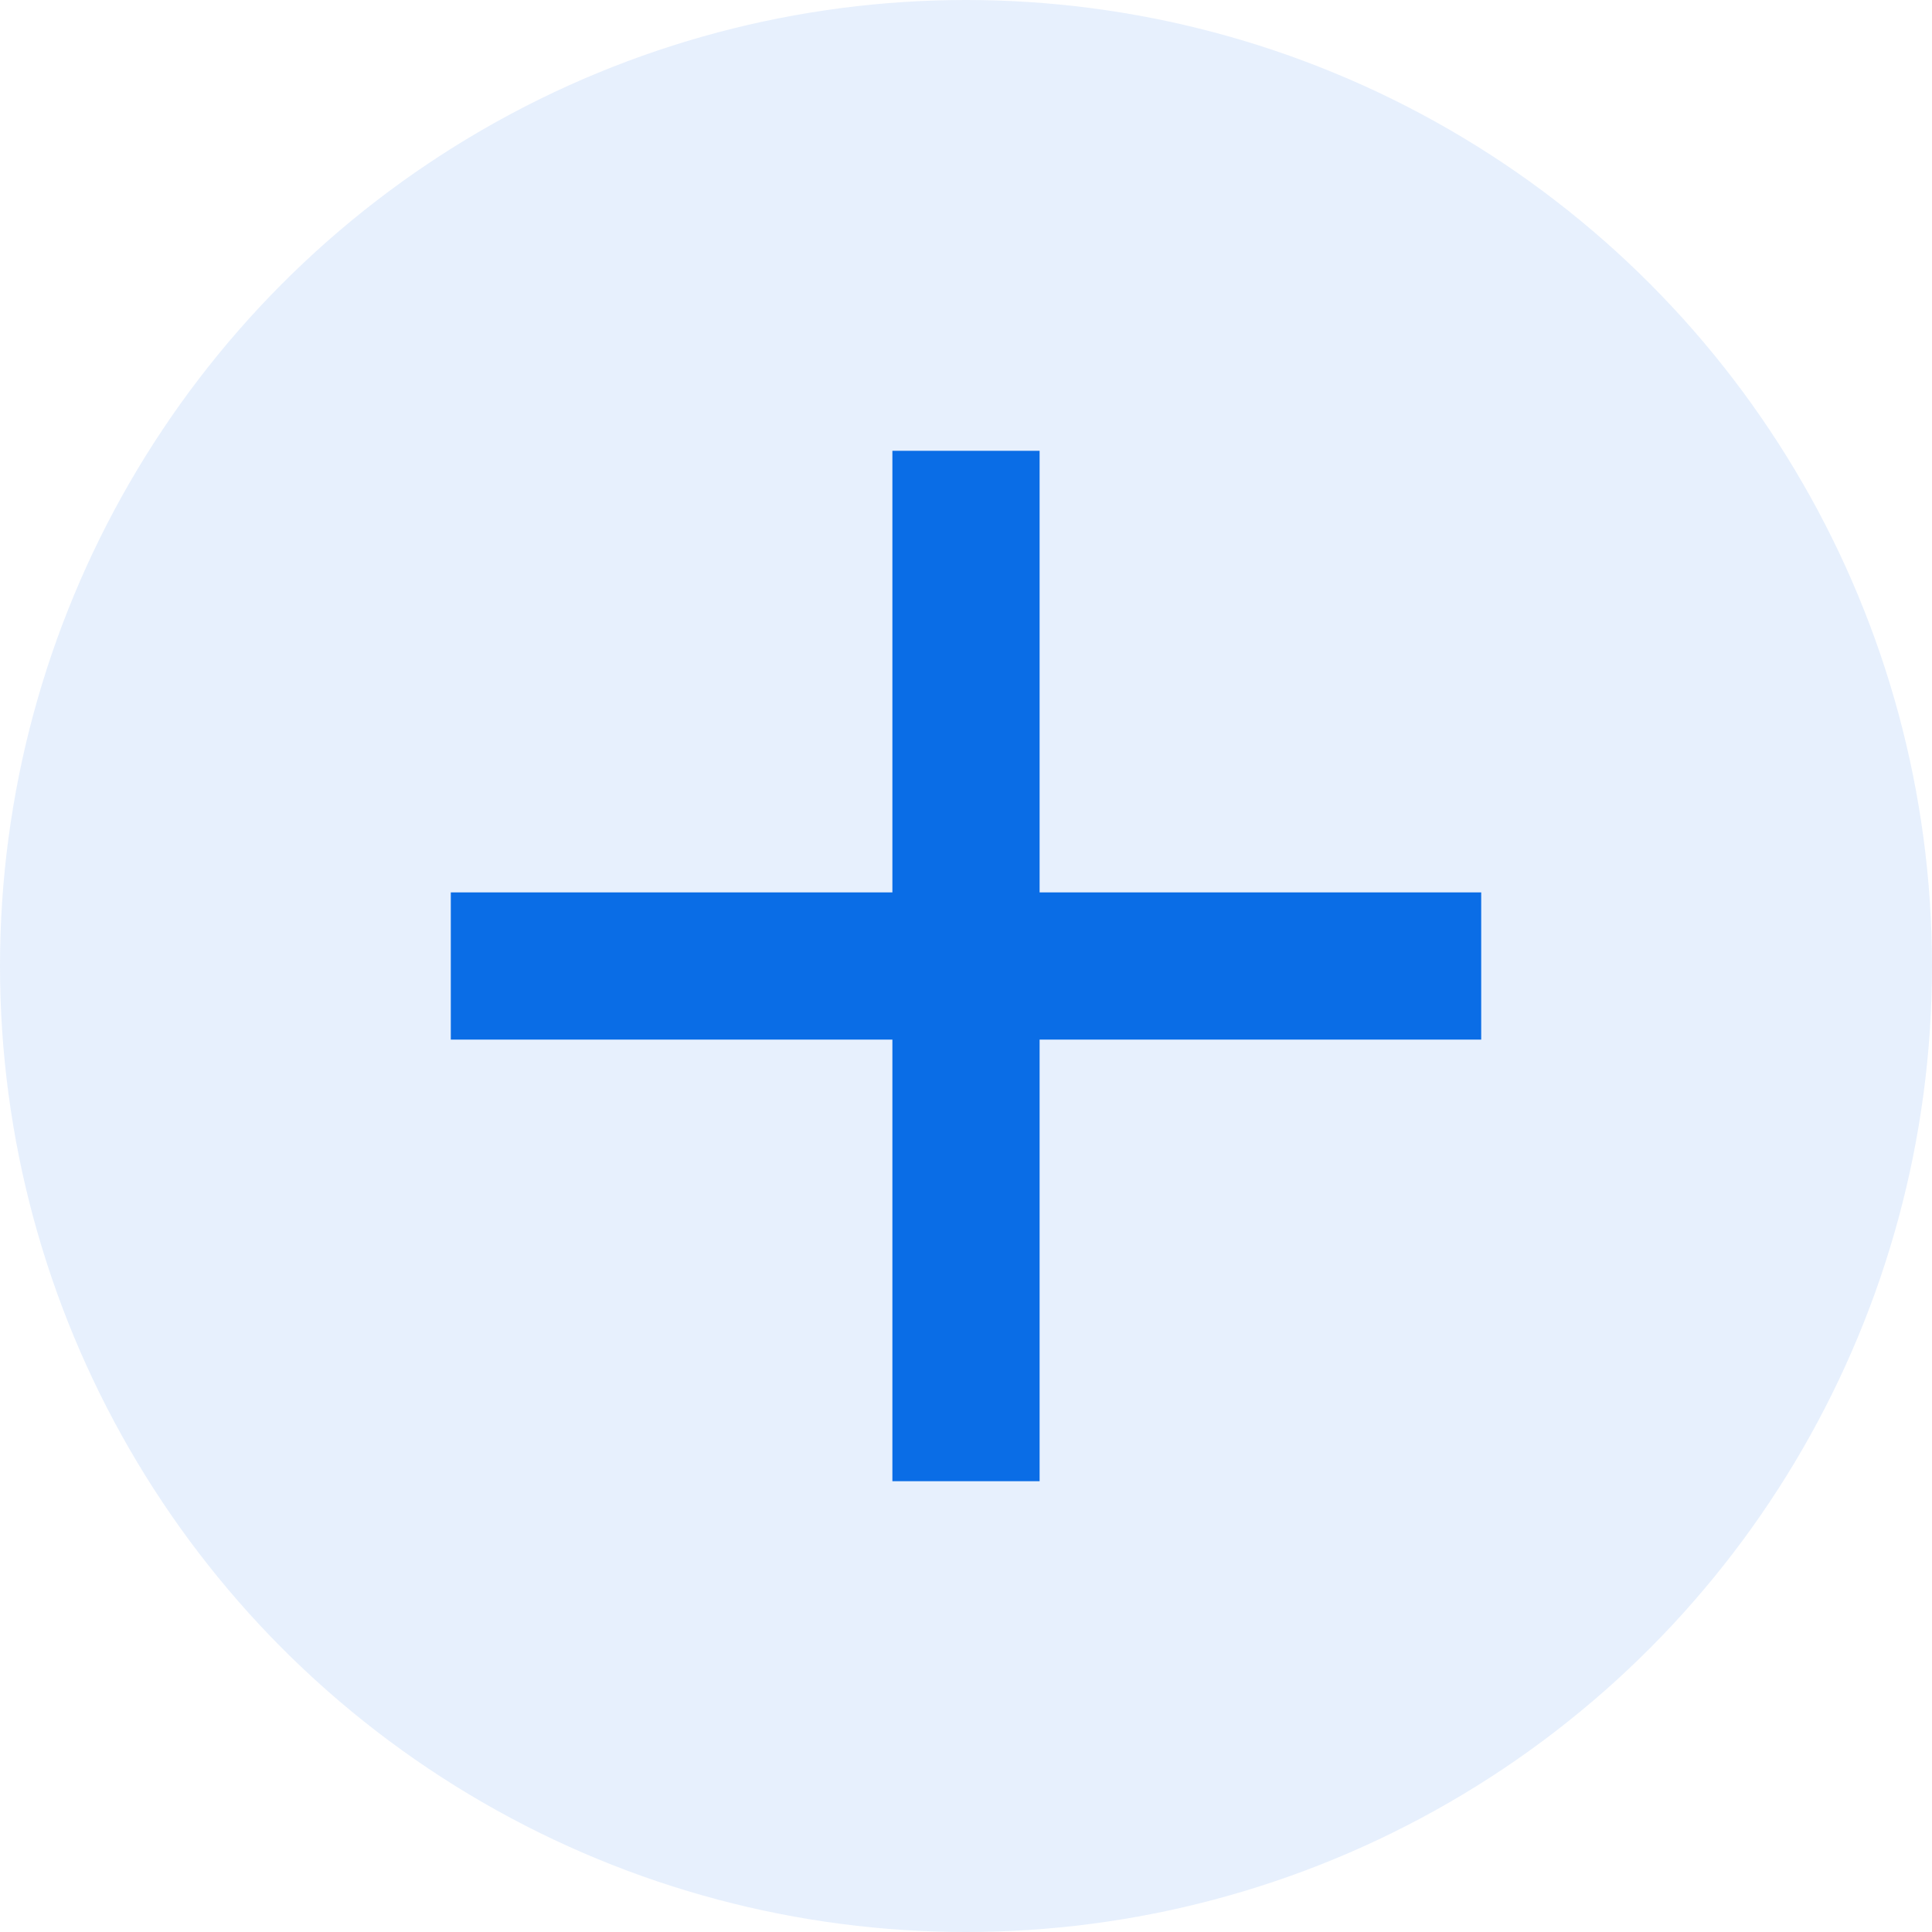
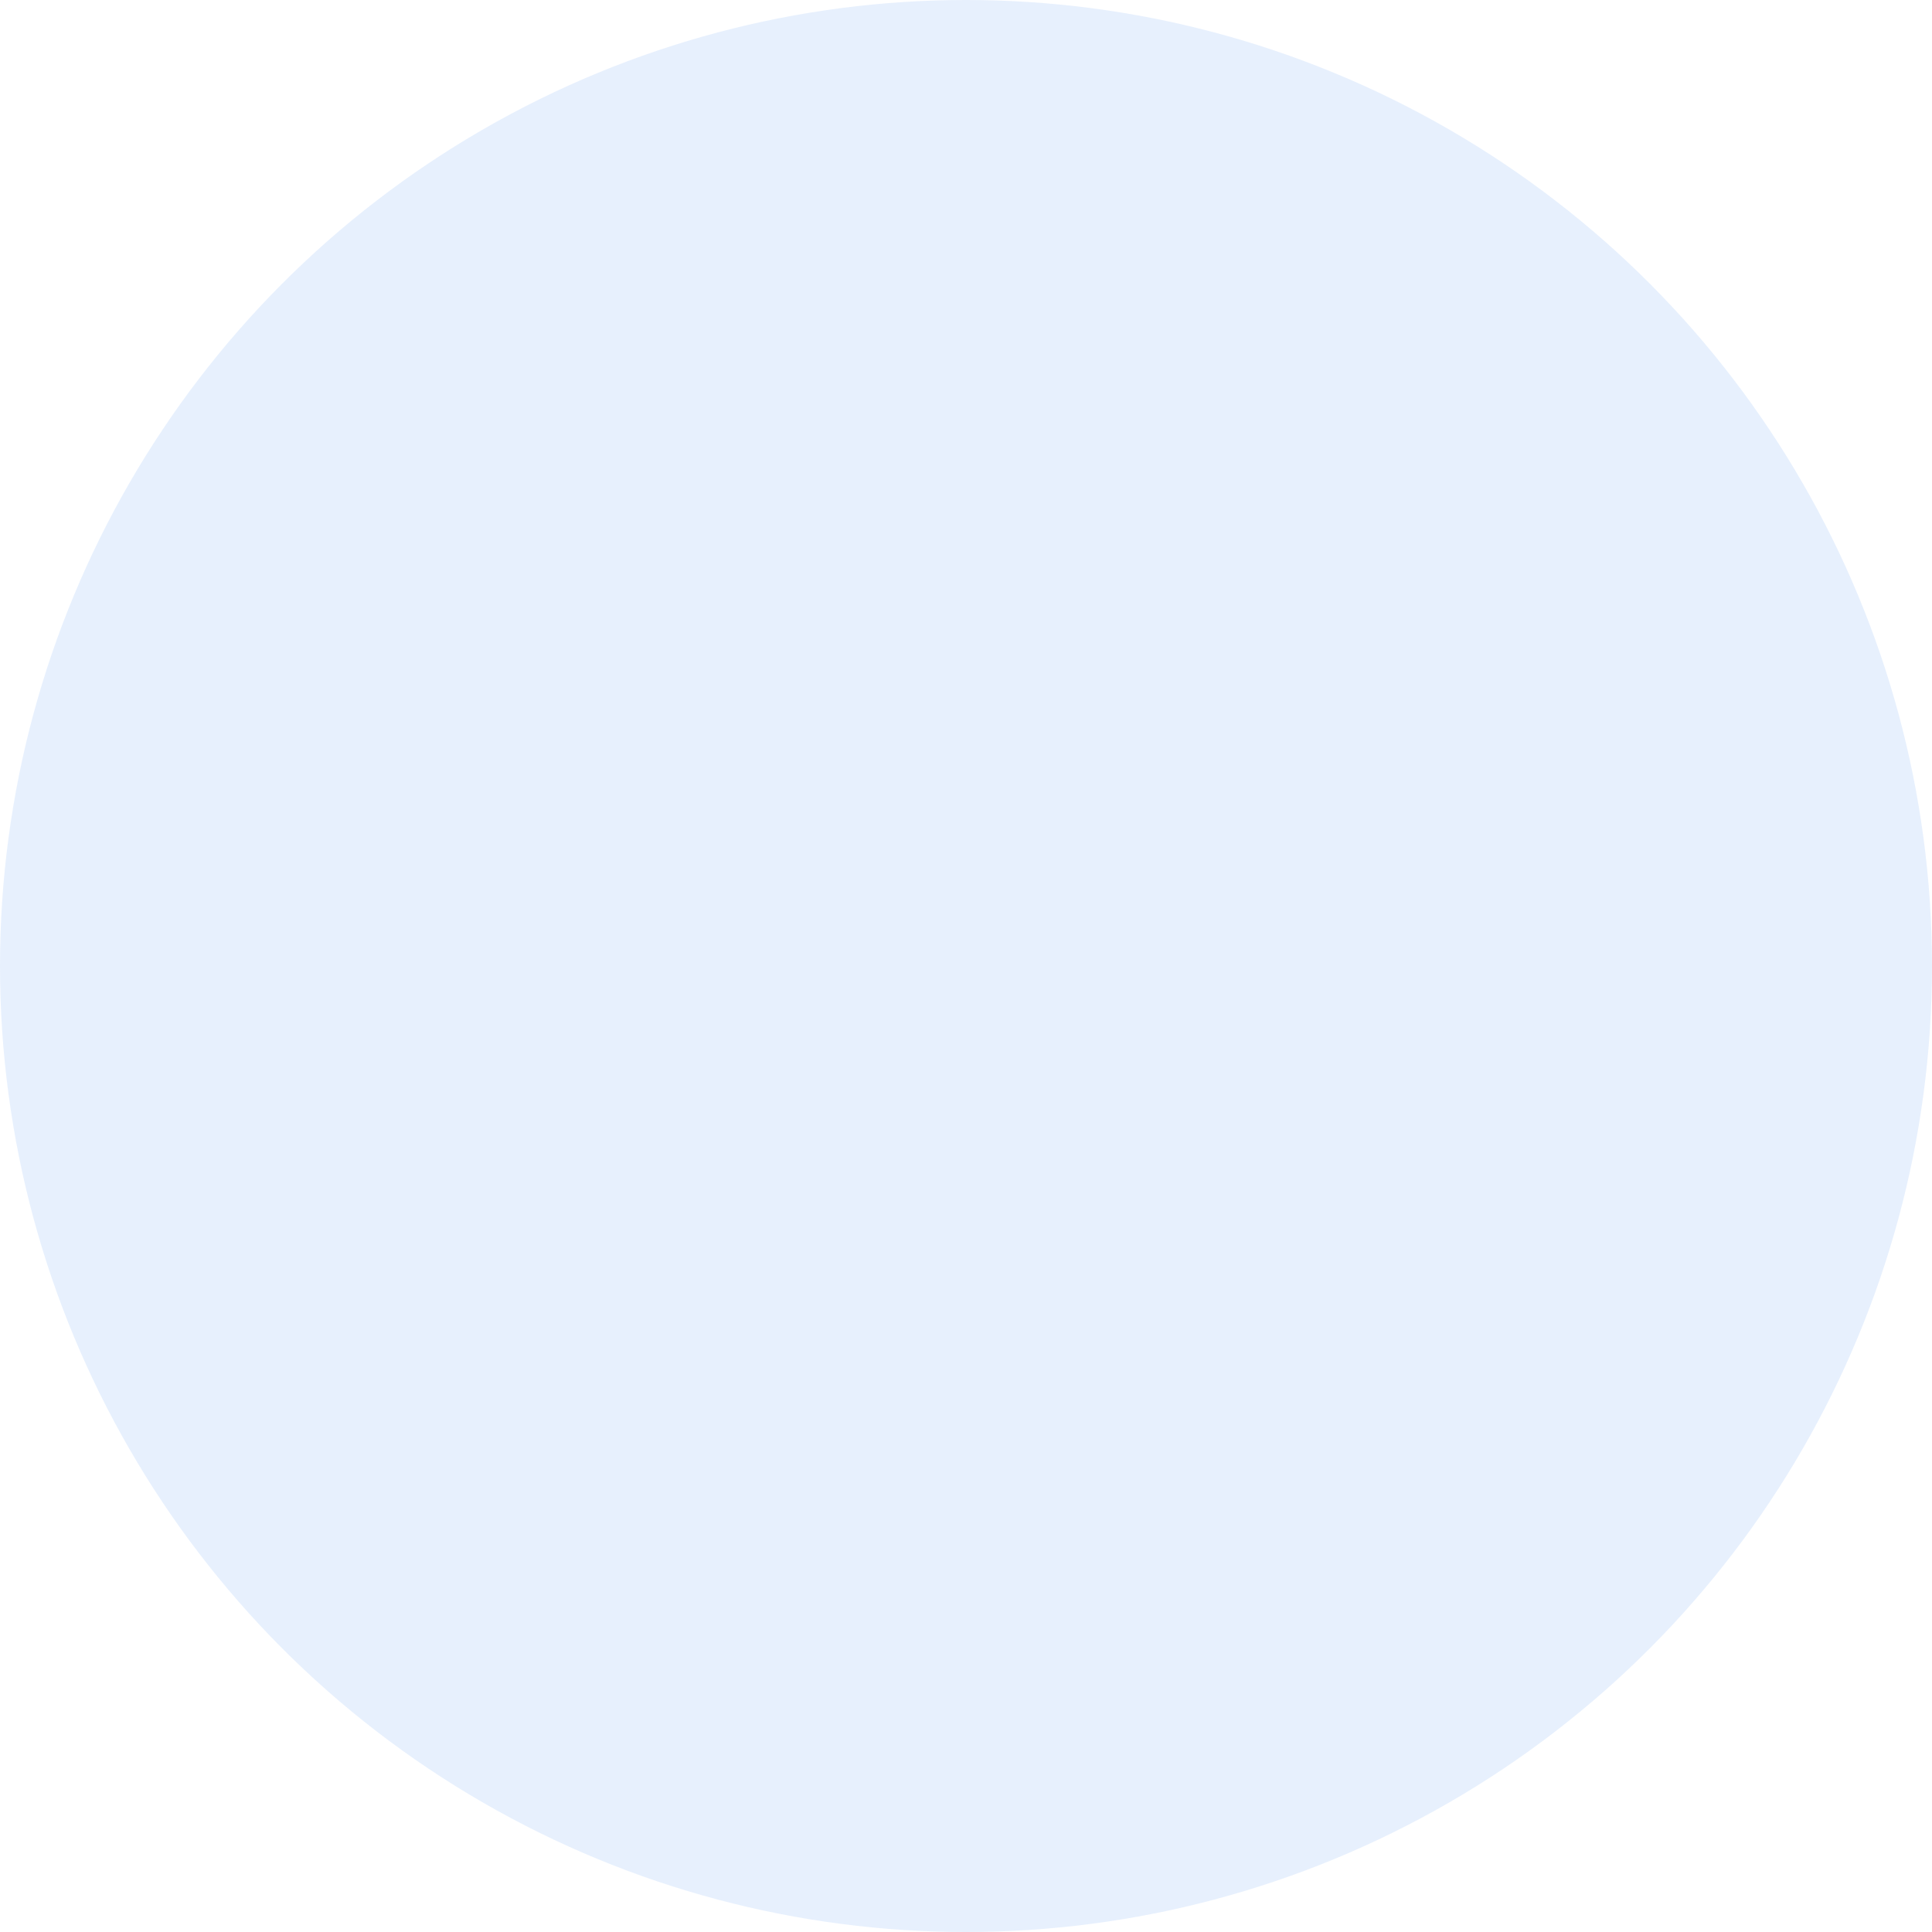
<svg xmlns="http://www.w3.org/2000/svg" width="30" height="30" viewBox="0 0 30 30" fill="none">
  <circle cx="15" cy="15" r="15" fill="#0A6DE6" fill-opacity="0.1" />
-   <path d="M23 16.143H16.143V23H13.857V16.143H7V13.857H13.857V7H16.143V13.857H23V16.143Z" fill="#0A6DE6" />
</svg>